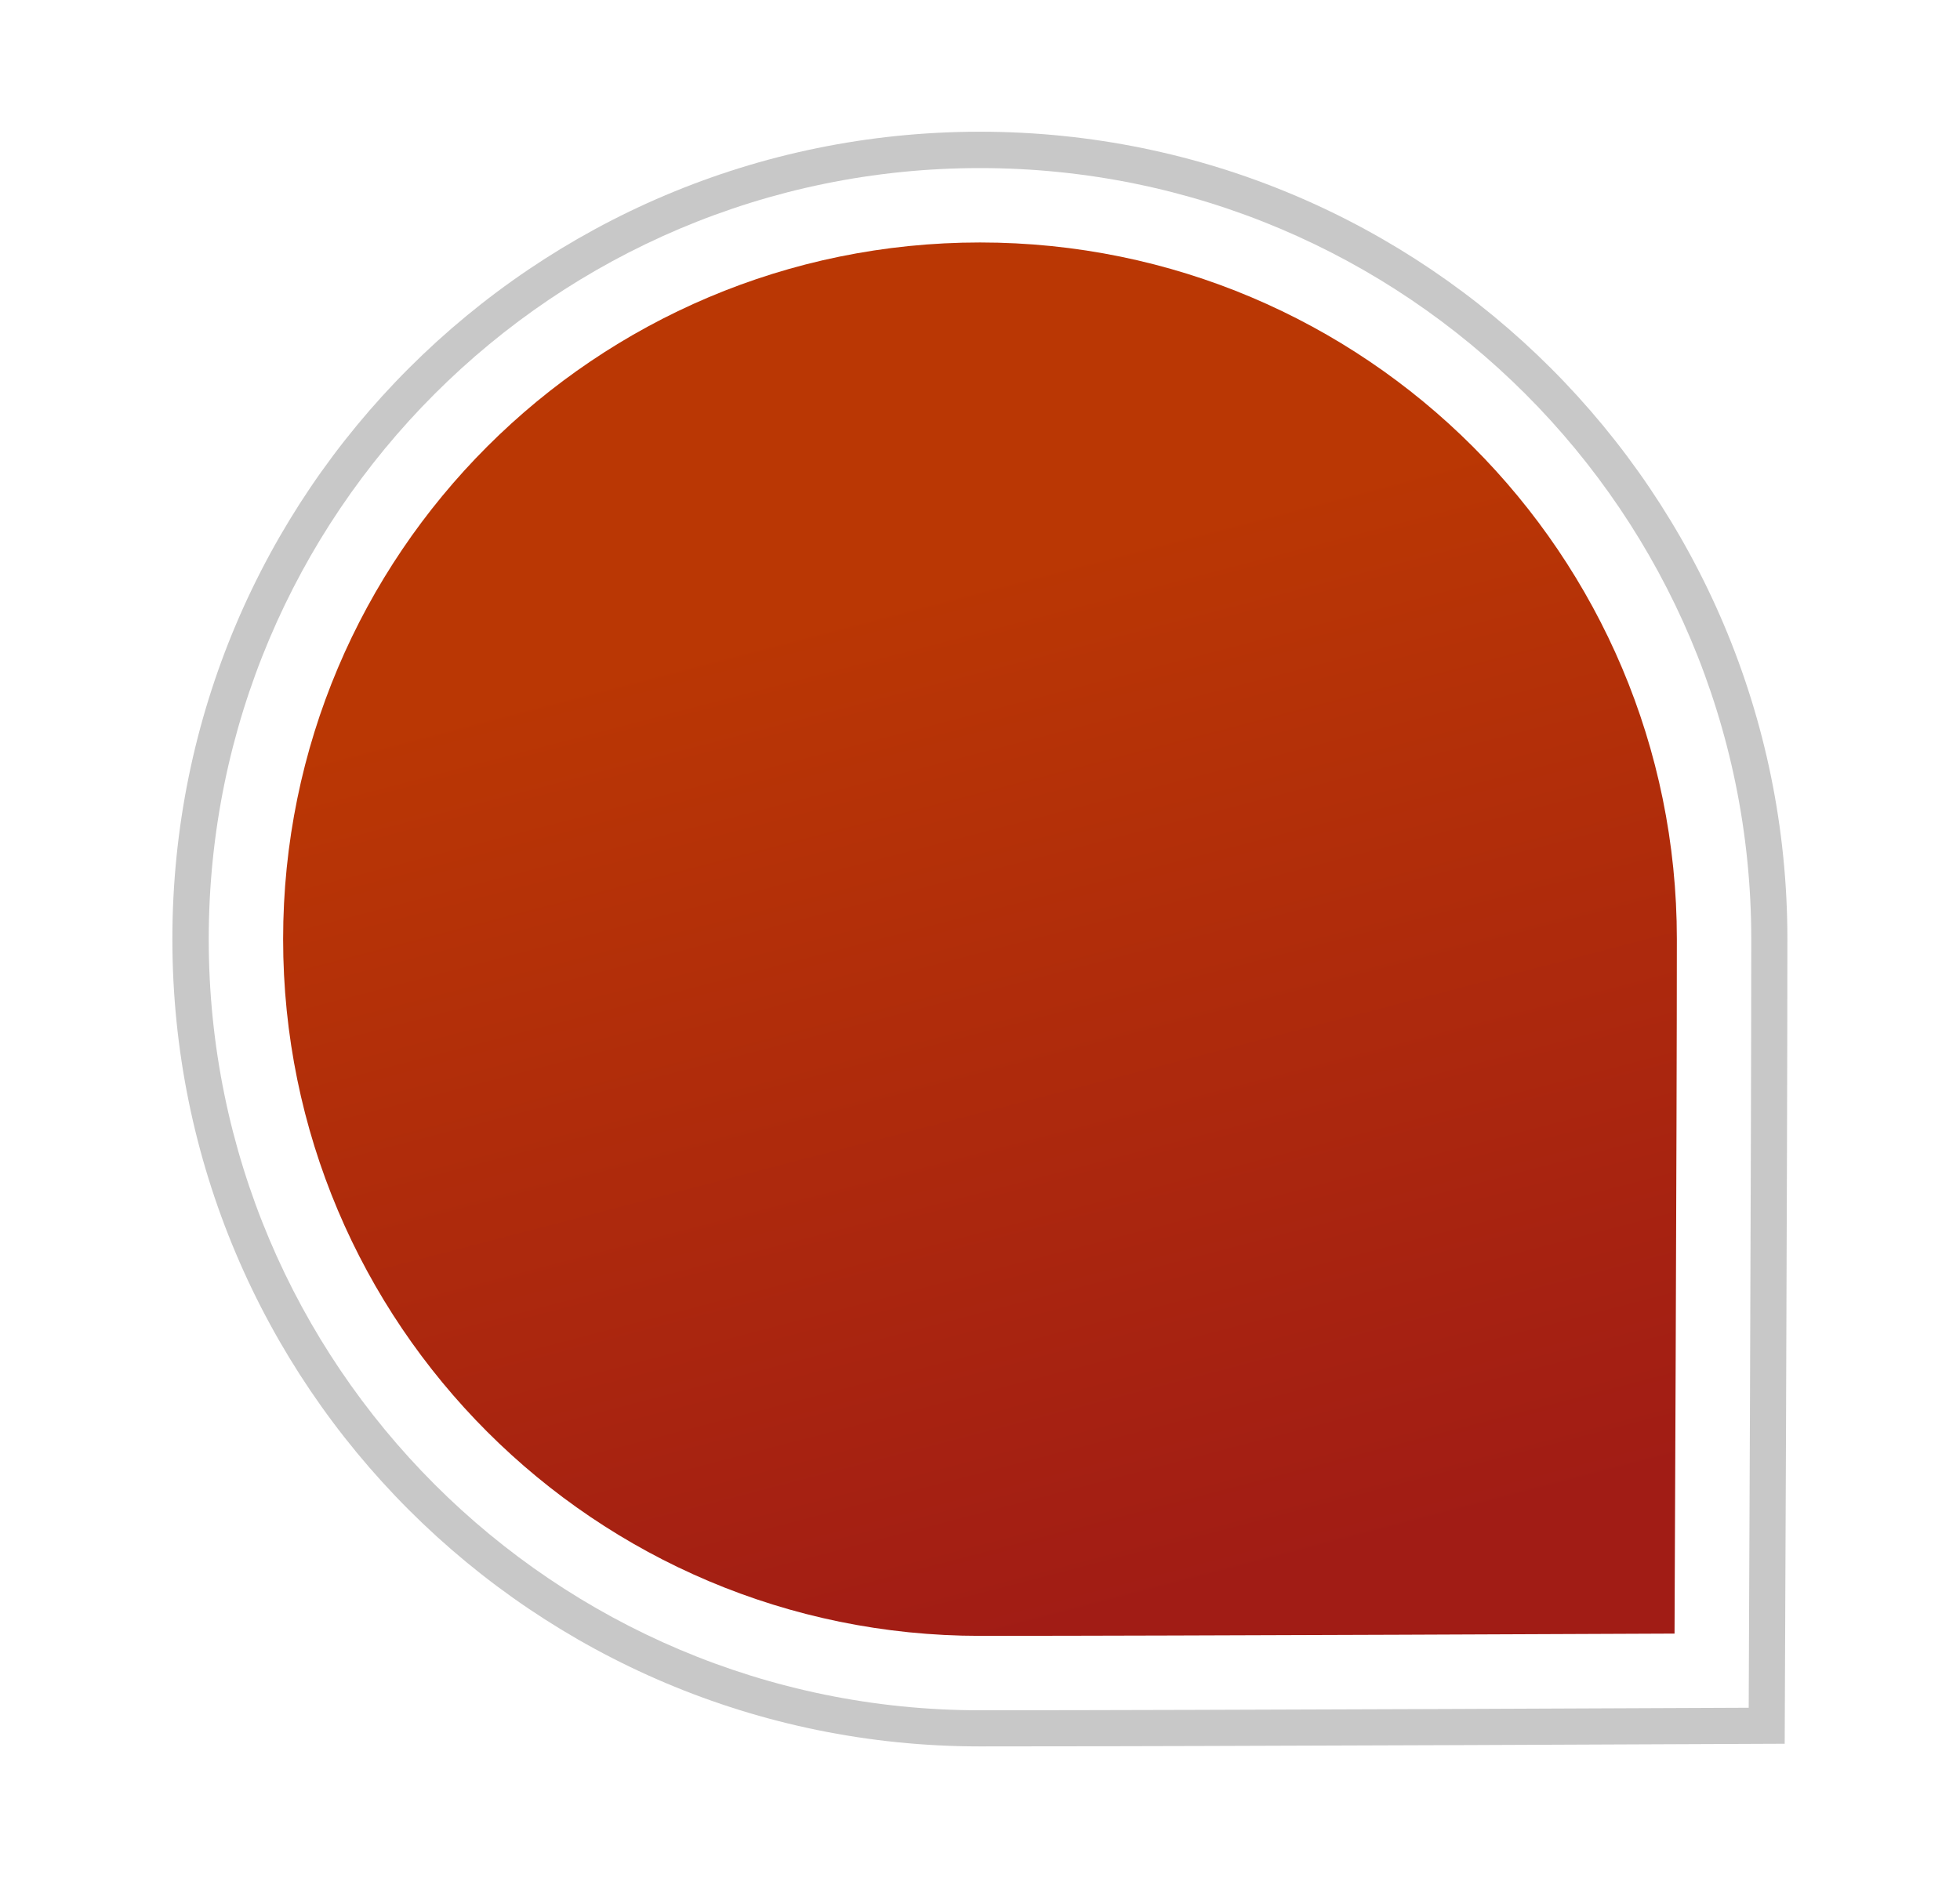
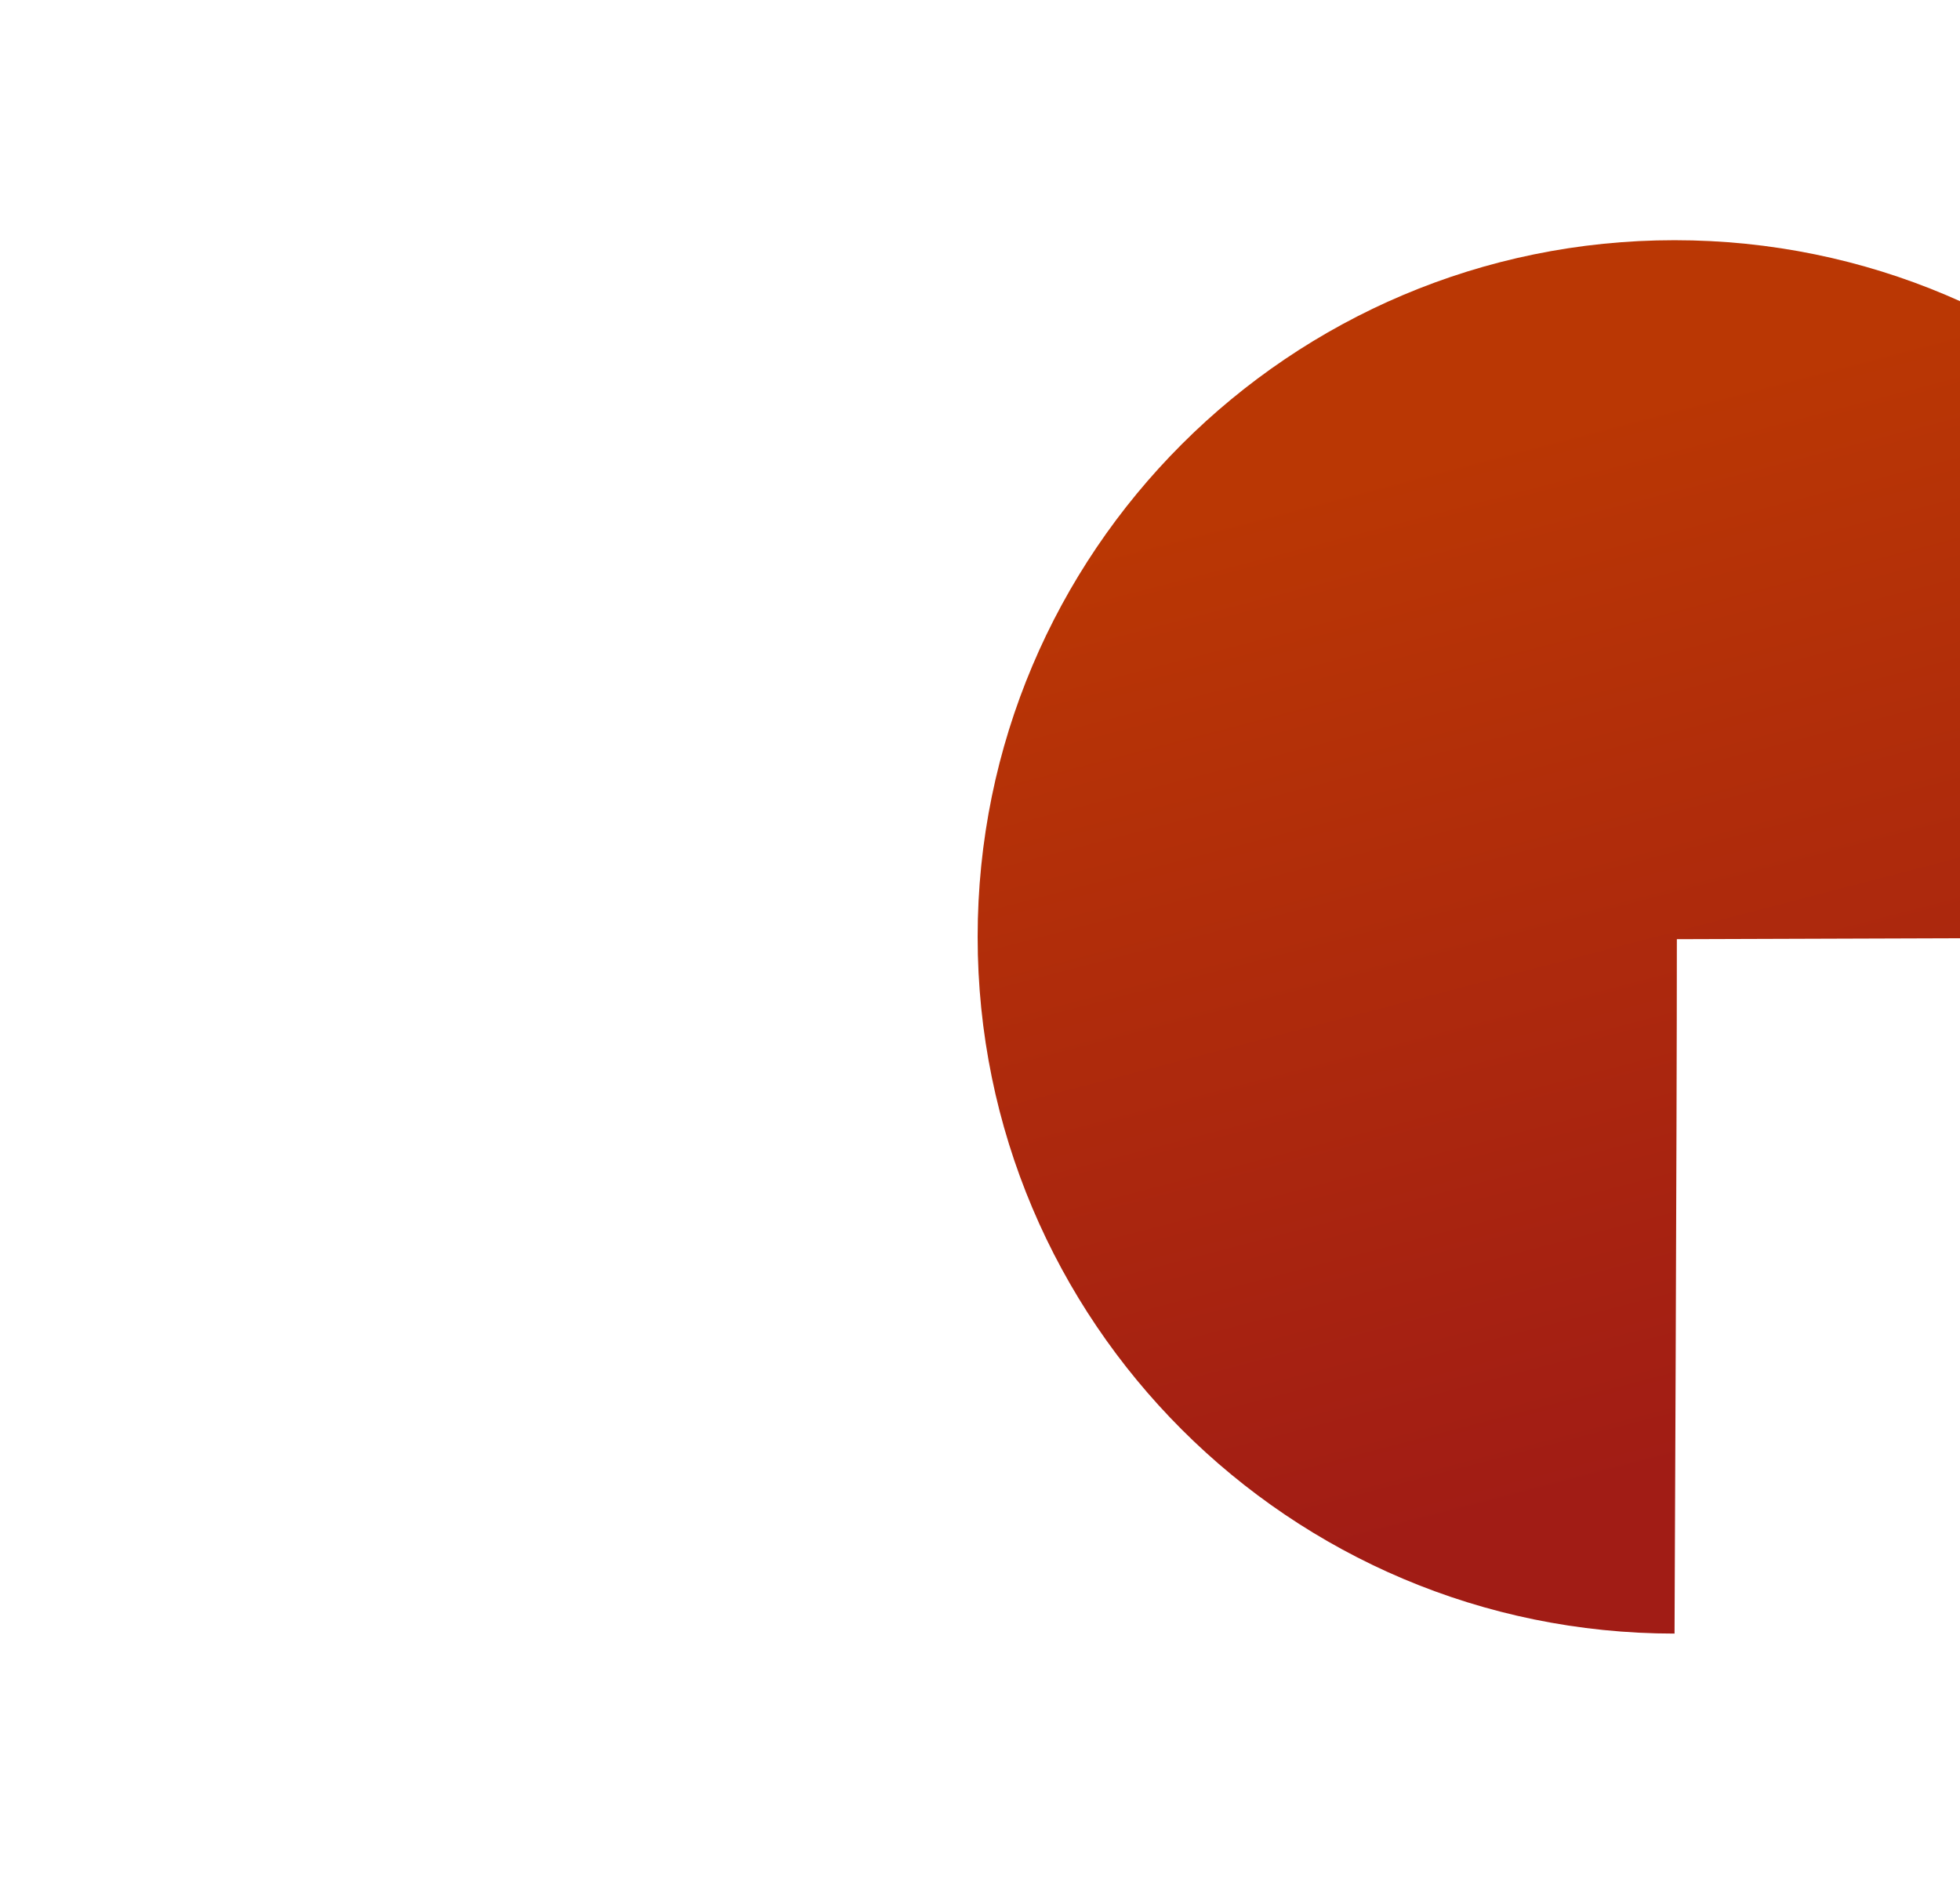
<svg xmlns="http://www.w3.org/2000/svg" enable-background="new 0 0 162.099 155.385" height="155.385" viewBox="0 0 162.099 155.385" width="162.099">
  <filter id="a" color-interpolation-filters="sRGB" height="1.048" width="1.048" x="-.024" y="-.024">
    <feGaussianBlur stdDeviation="1.276" />
  </filter>
  <linearGradient id="b" gradientUnits="userSpaceOnUse" x1="93.907" x2="72.077" y1="130.56" y2="46.878">
    <stop offset="0" stop-color="#a11c15" />
    <stop offset="1" stop-color="#ba3704" />
  </linearGradient>
-   <path d="m144.835 77.693c0 17.063-.213 63.578-.213 63.578s-45.405.21-63.572.21c-35.229 0-63.787-28.561-63.787-63.788 0-35.229 28.558-63.789 63.787-63.789 35.23 0 63.785 28.559 63.785 63.789z" fill="#c8c8c8" filter="url(#a)" transform="matrix(1.047 0 0 1.047 -3.819 -3.661)" />
  <g transform="translate(1.569 2.438)">
    <path d="m143.267 75.255c0 17.063-.212 63.578-.212 63.578s-45.407.21-63.574.21c-35.229 0-63.787-28.561-63.787-63.788 0-35.229 28.559-63.789 63.787-63.789s63.786 28.559 63.786 63.789z" fill="#fff" />
-     <path d="m137.113 75.255c0 15.417-.192 57.444-.192 57.444s-41.027.188-57.44.188c-31.83 0-57.635-25.803-57.635-57.633 0-31.831 25.805-57.634 57.635-57.634s57.632 25.804 57.632 57.635z" fill="url(#b)" />
+     <path d="m137.113 75.255c0 15.417-.192 57.444-.192 57.444c-31.83 0-57.635-25.803-57.635-57.633 0-31.831 25.805-57.634 57.635-57.634s57.632 25.804 57.632 57.635z" fill="url(#b)" />
  </g>
</svg>